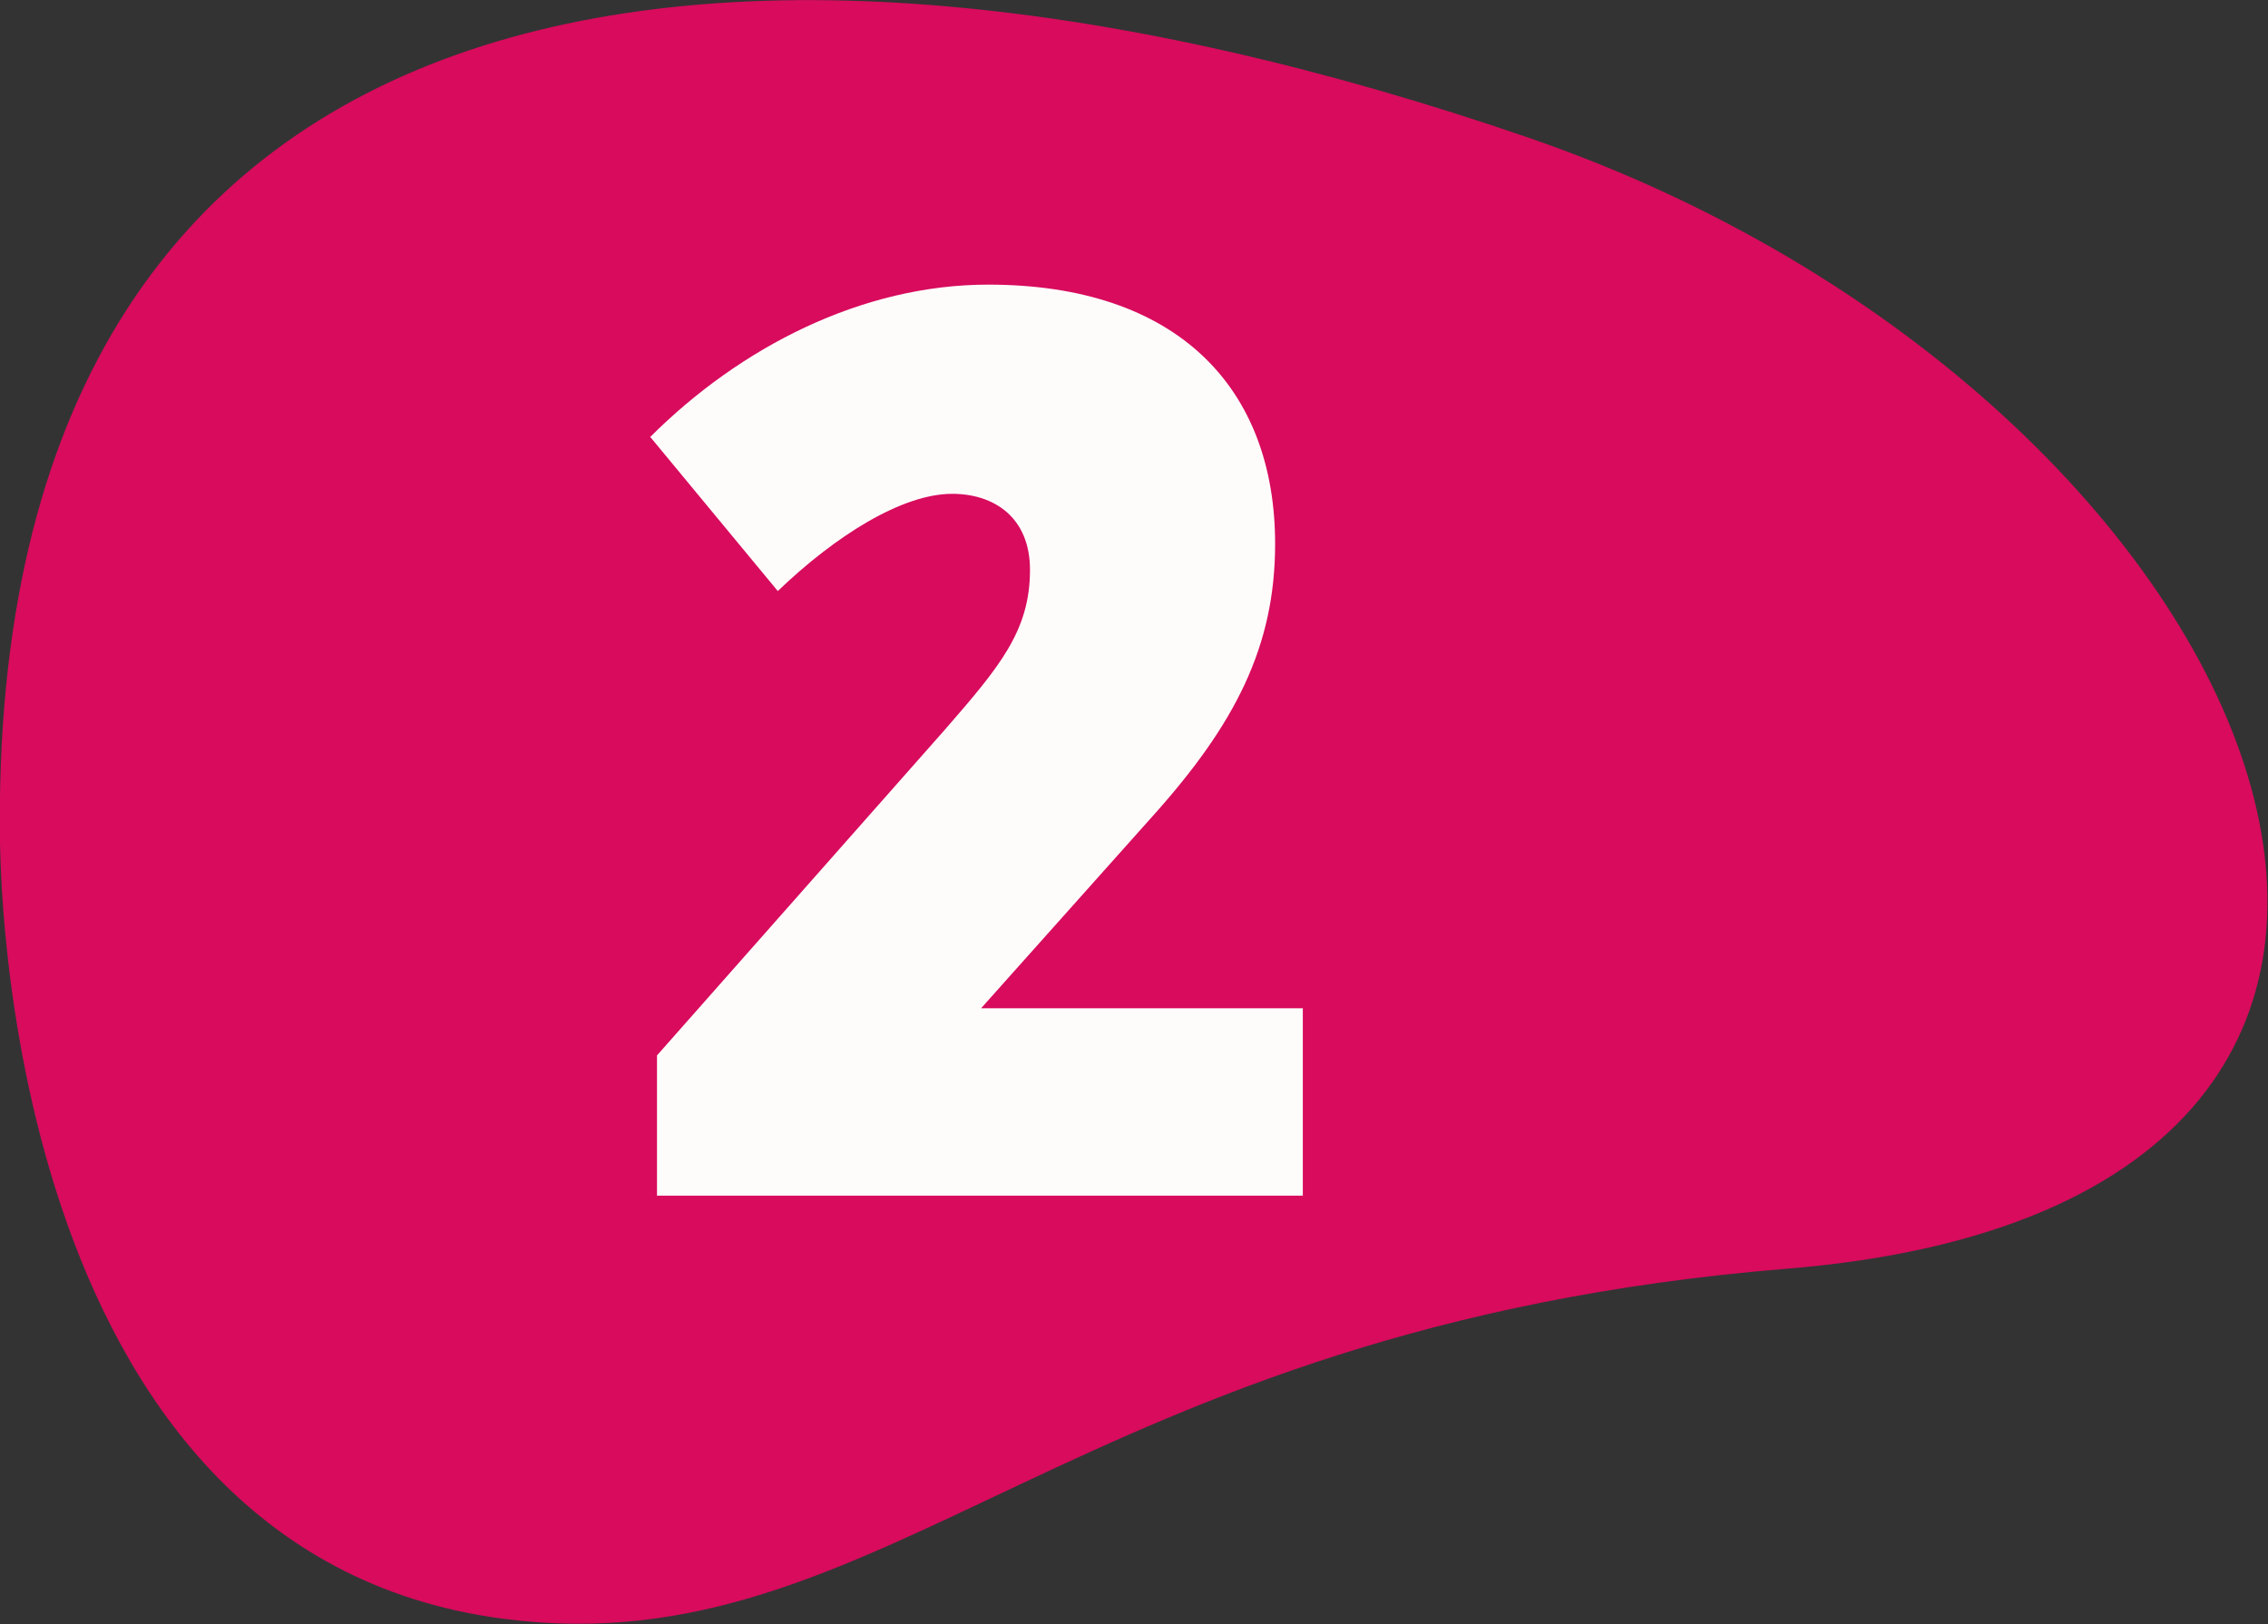
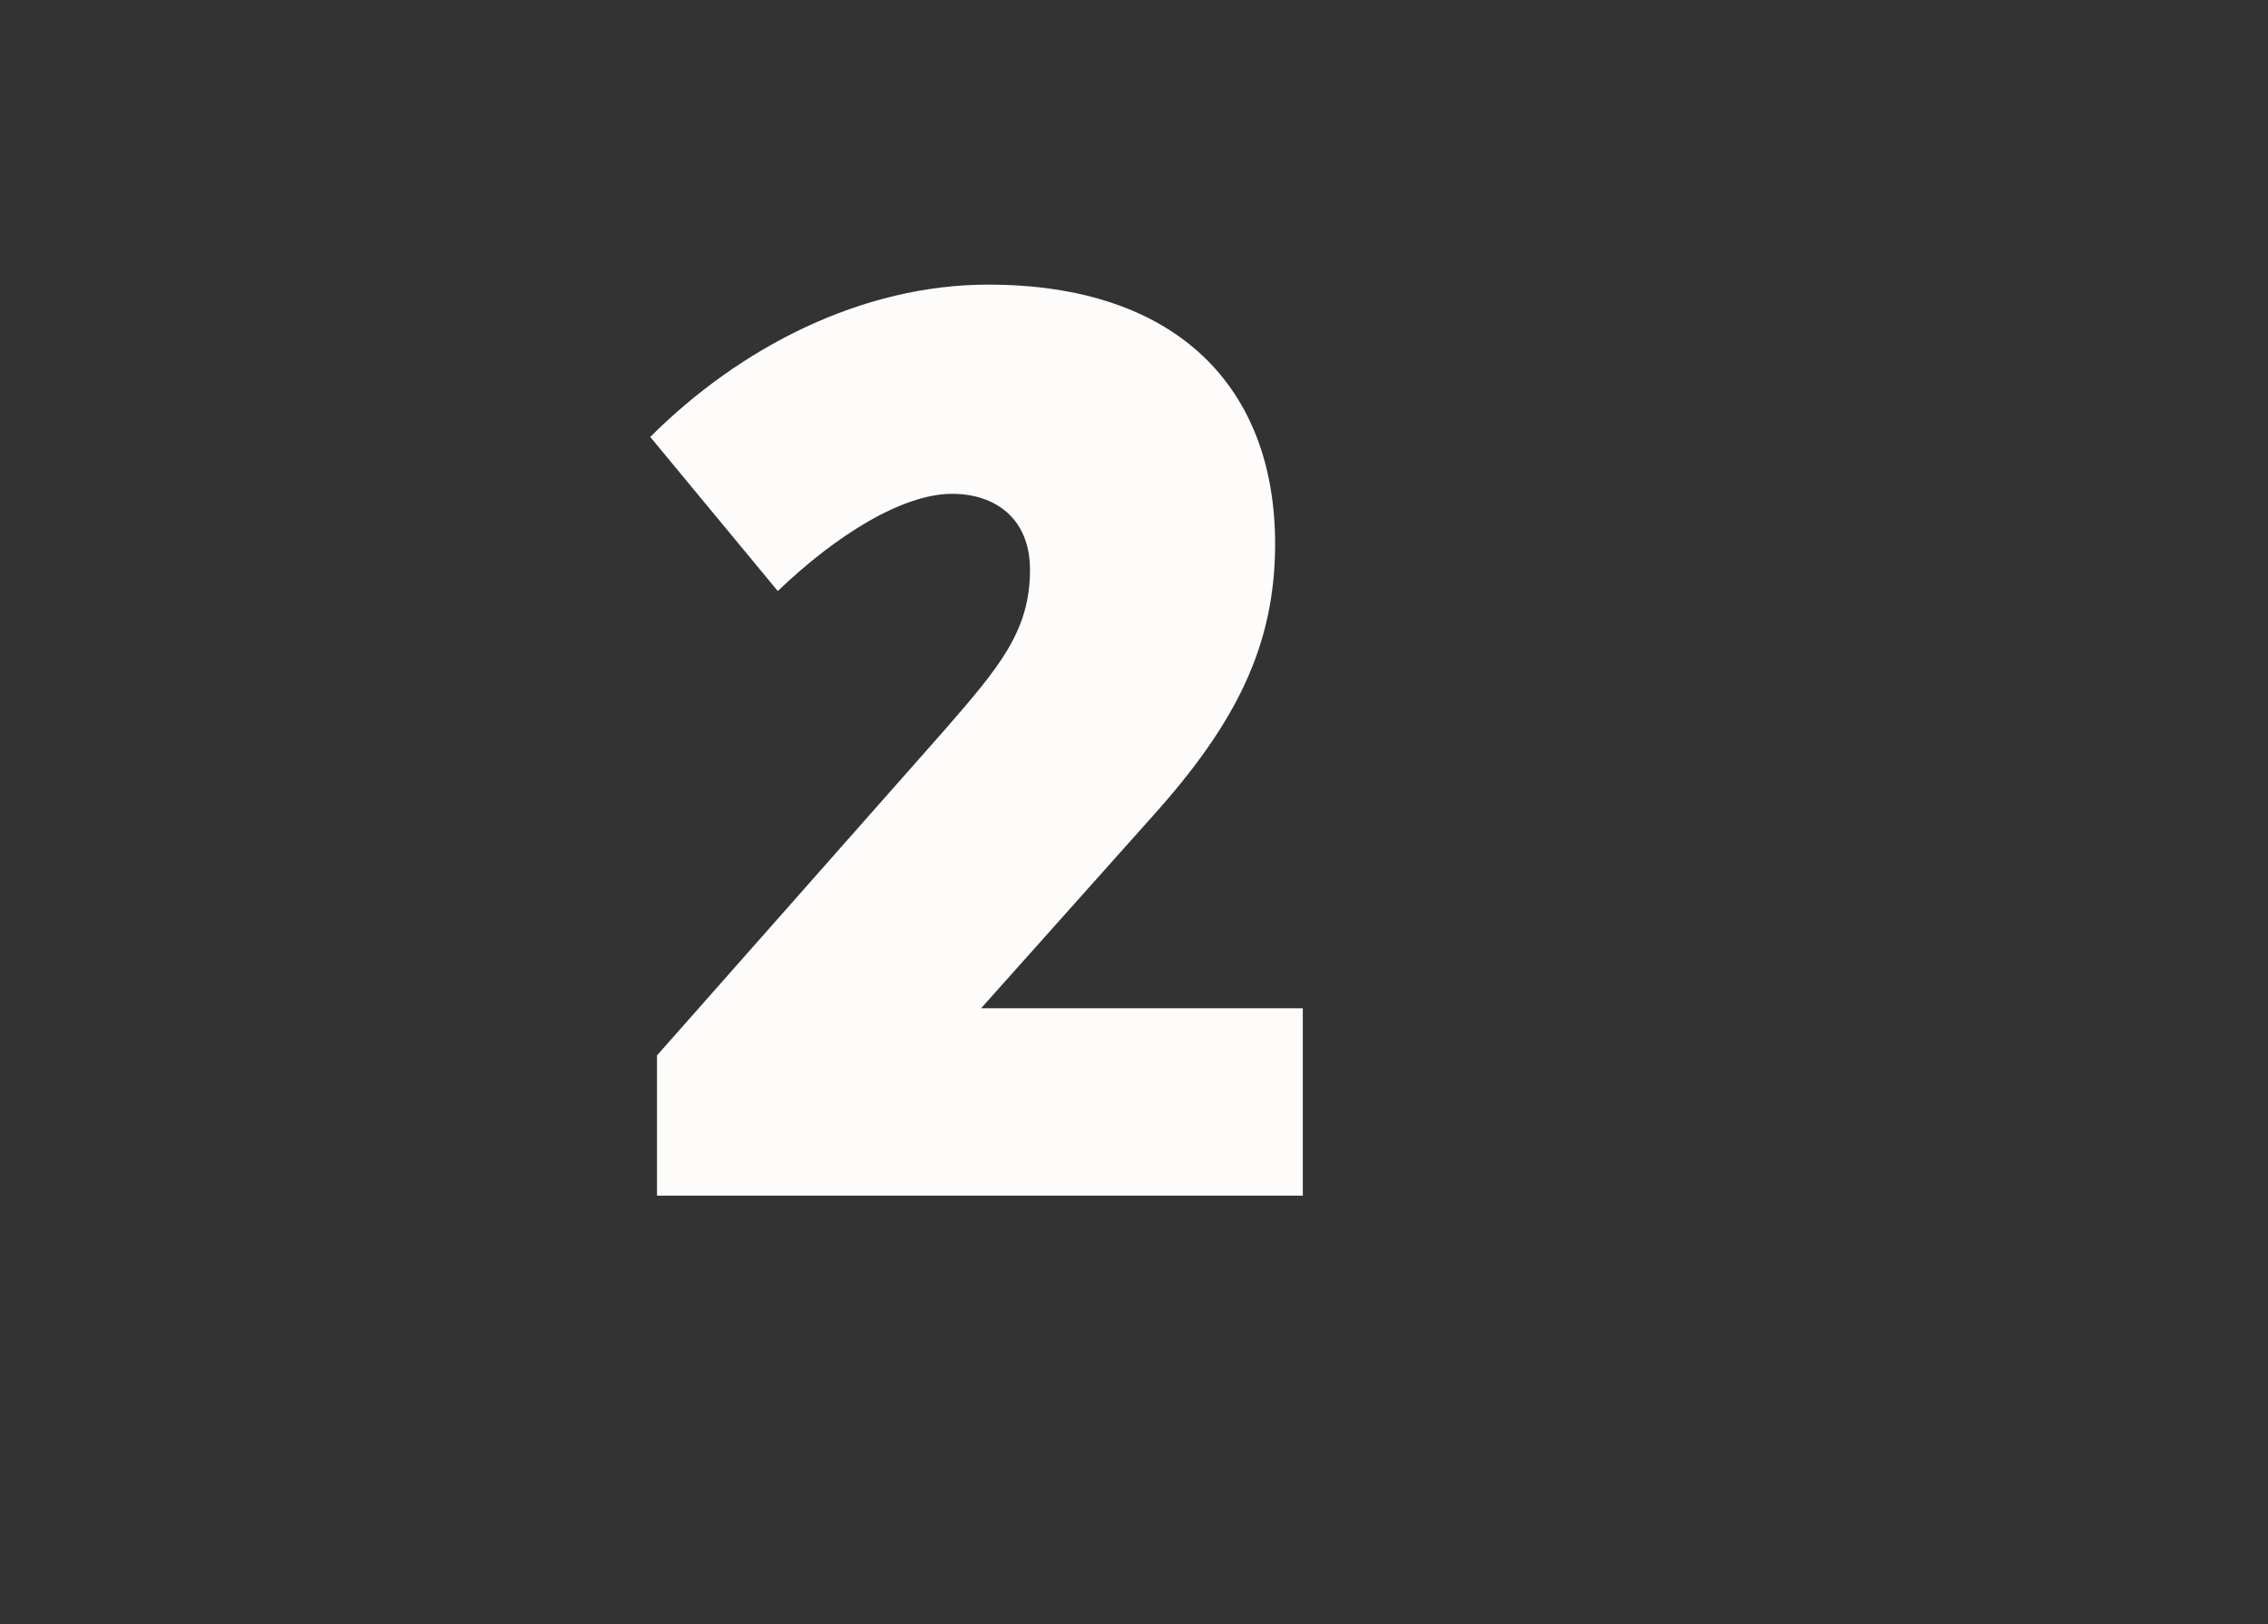
<svg xmlns="http://www.w3.org/2000/svg" id="Capa_2" data-name="Capa 2" viewBox="0 0 38.49 27.56">
  <rect x="0" y="0" width="38.49" height="27.56" fill="#333333" stroke="none" />
  <defs>
    <style>
      .cls-1 {
        fill: #fefcfb;
      }

      .cls-2 {
        fill: #d80b5d;
      }
    </style>
  </defs>
  <g id="Layer_1" data-name="Layer 1">
-     <path class="cls-2" d="m25.95,2.34c12.75,4.39,18.31,18.06,4.37,19.19-12.15.99-15.28,6.79-21.78,5.94C-.09,26.34.02,14.34,0,14.33-.24-.7,12.24-2.38,25.95,2.34" />
    <path class="cls-1" d="m11.03,7.42c1.53-1.53,3.6-2.59,5.74-2.59,3.22,0,4.87,1.76,4.87,4.4,0,1.74-.68,3.06-2.07,4.61l-2.92,3.27h5.46v3.18h-10.96v-2.38l4.87-5.51c.94-1.08,1.46-1.69,1.46-2.73,0-.89-.61-1.29-1.32-1.29-.85,0-1.98.71-2.96,1.65l-2.16-2.61Z" />
  </g>
</svg>